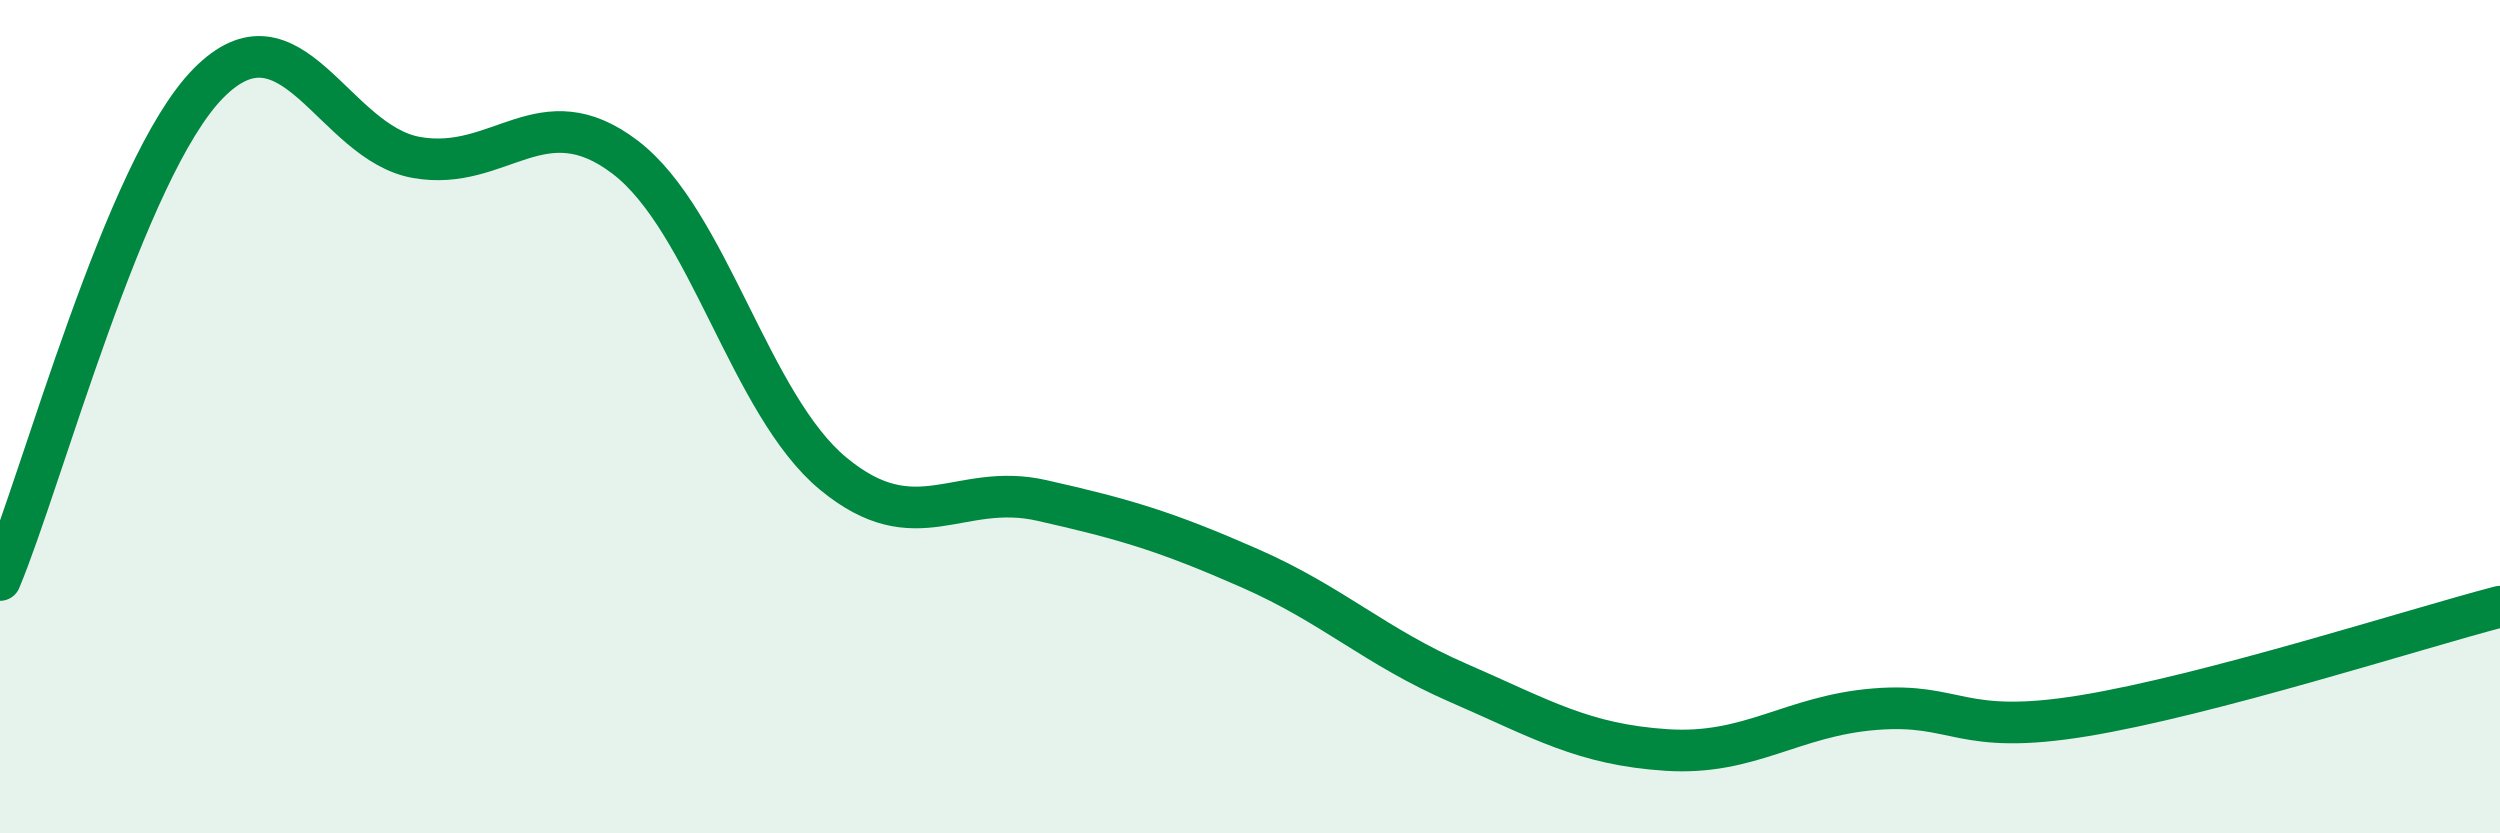
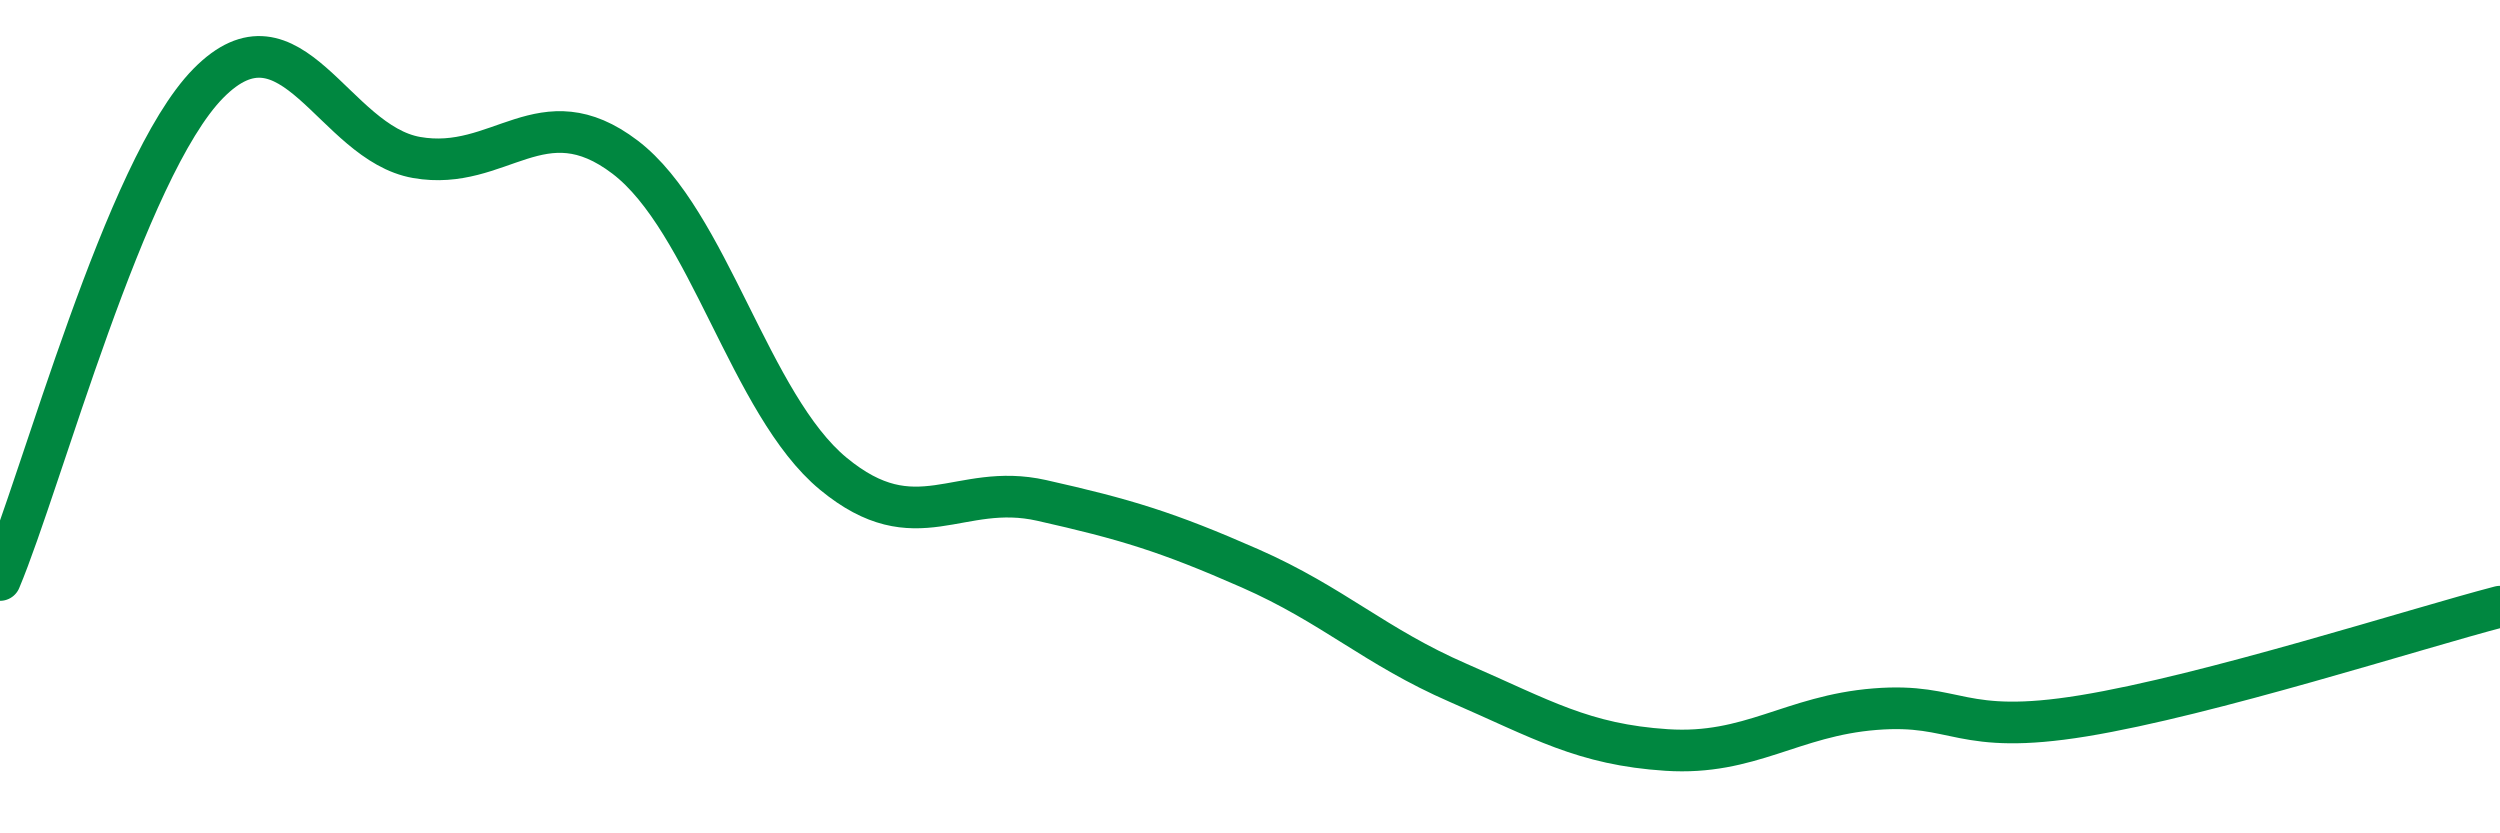
<svg xmlns="http://www.w3.org/2000/svg" width="60" height="20" viewBox="0 0 60 20">
-   <path d="M 0,13.92 C 1,11.54 3,4.03 5,2 C 7,-0.03 8,3.43 10,3.78 C 12,4.13 13,2.25 15,3.77 C 17,5.29 18,9.72 20,11.37 C 22,13.02 23,11.56 25,12.01 C 27,12.46 28,12.76 30,13.64 C 32,14.52 33,15.52 35,16.39 C 37,17.26 38,17.87 40,18 C 42,18.13 43,17.18 45,17.02 C 47,16.86 47,17.67 50,17.18 C 53,16.69 58,15.08 60,14.56L60 20L0 20Z" fill="#008740" opacity="0.1" stroke-linecap="round" stroke-linejoin="round" />
  <path d="M 0,13.92 C 1,11.54 3,4.03 5,2 C 7,-0.03 8,3.43 10,3.78 C 12,4.13 13,2.25 15,3.77 C 17,5.29 18,9.72 20,11.37 C 22,13.02 23,11.56 25,12.01 C 27,12.46 28,12.76 30,13.64 C 32,14.52 33,15.52 35,16.39 C 37,17.26 38,17.87 40,18 C 42,18.13 43,17.18 45,17.02 C 47,16.86 47,17.67 50,17.18 C 53,16.69 58,15.08 60,14.56" stroke="#008740" stroke-width="1" fill="none" stroke-linecap="round" stroke-linejoin="round" />
</svg>